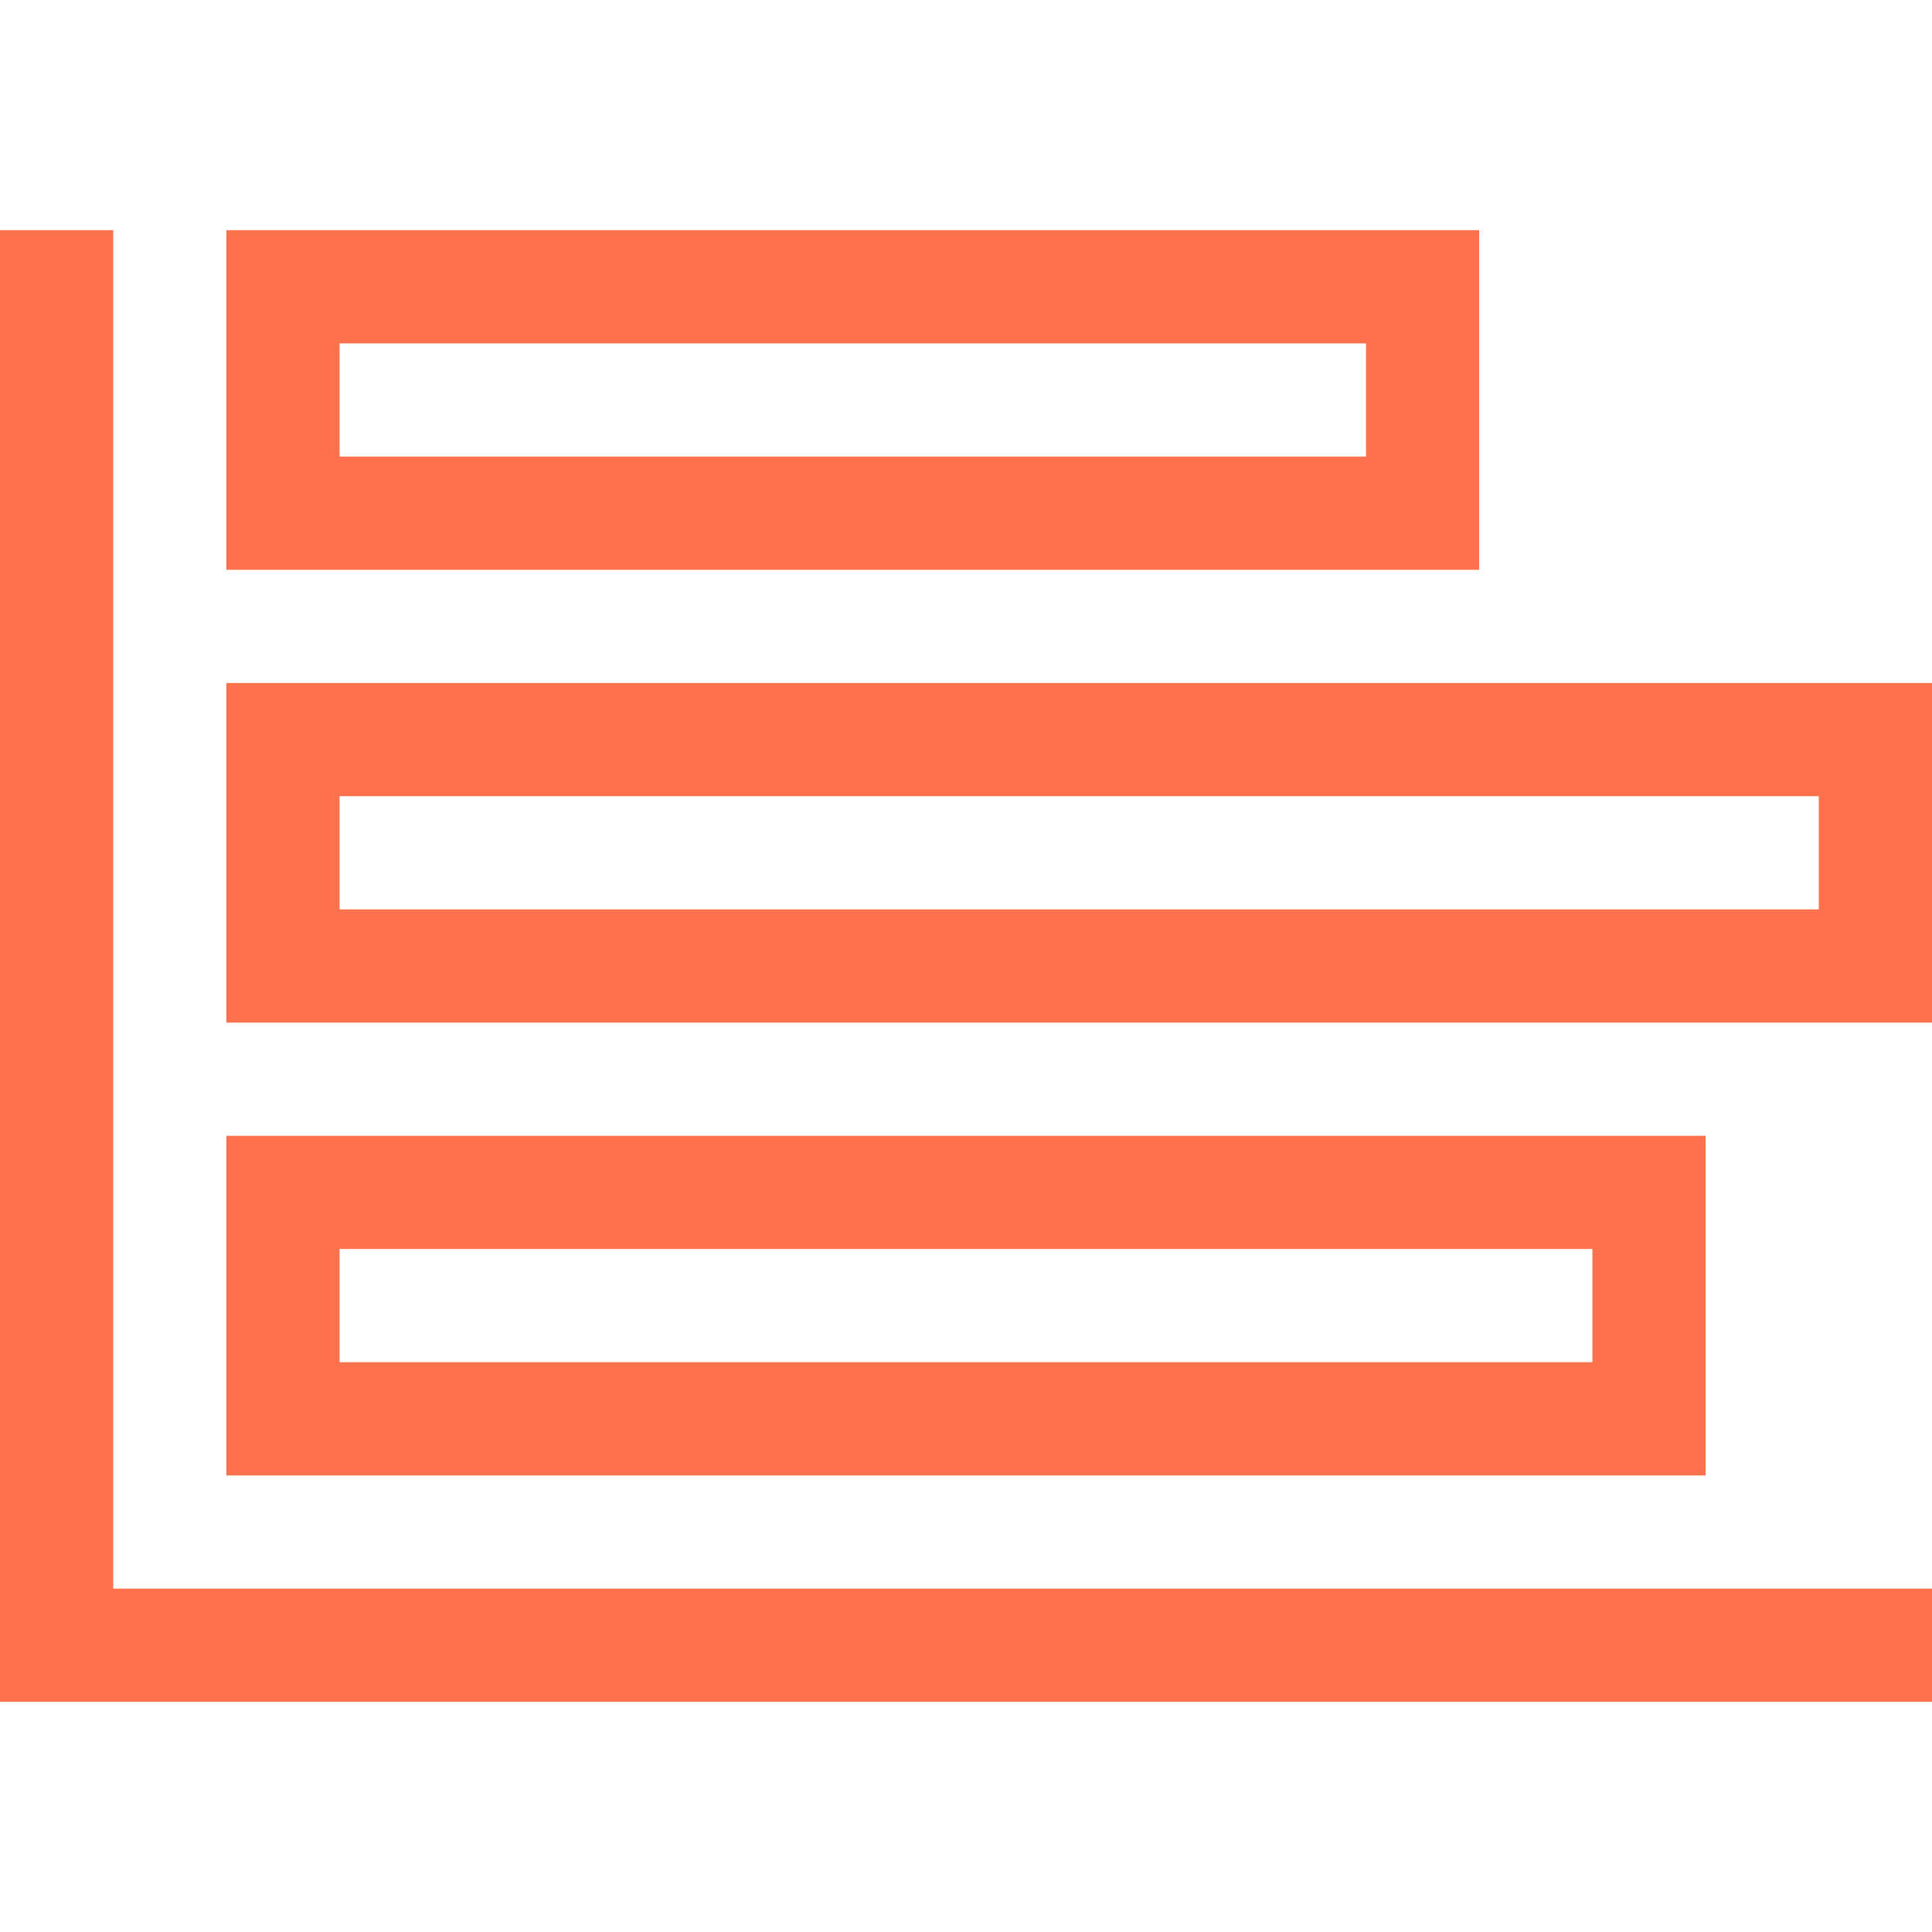
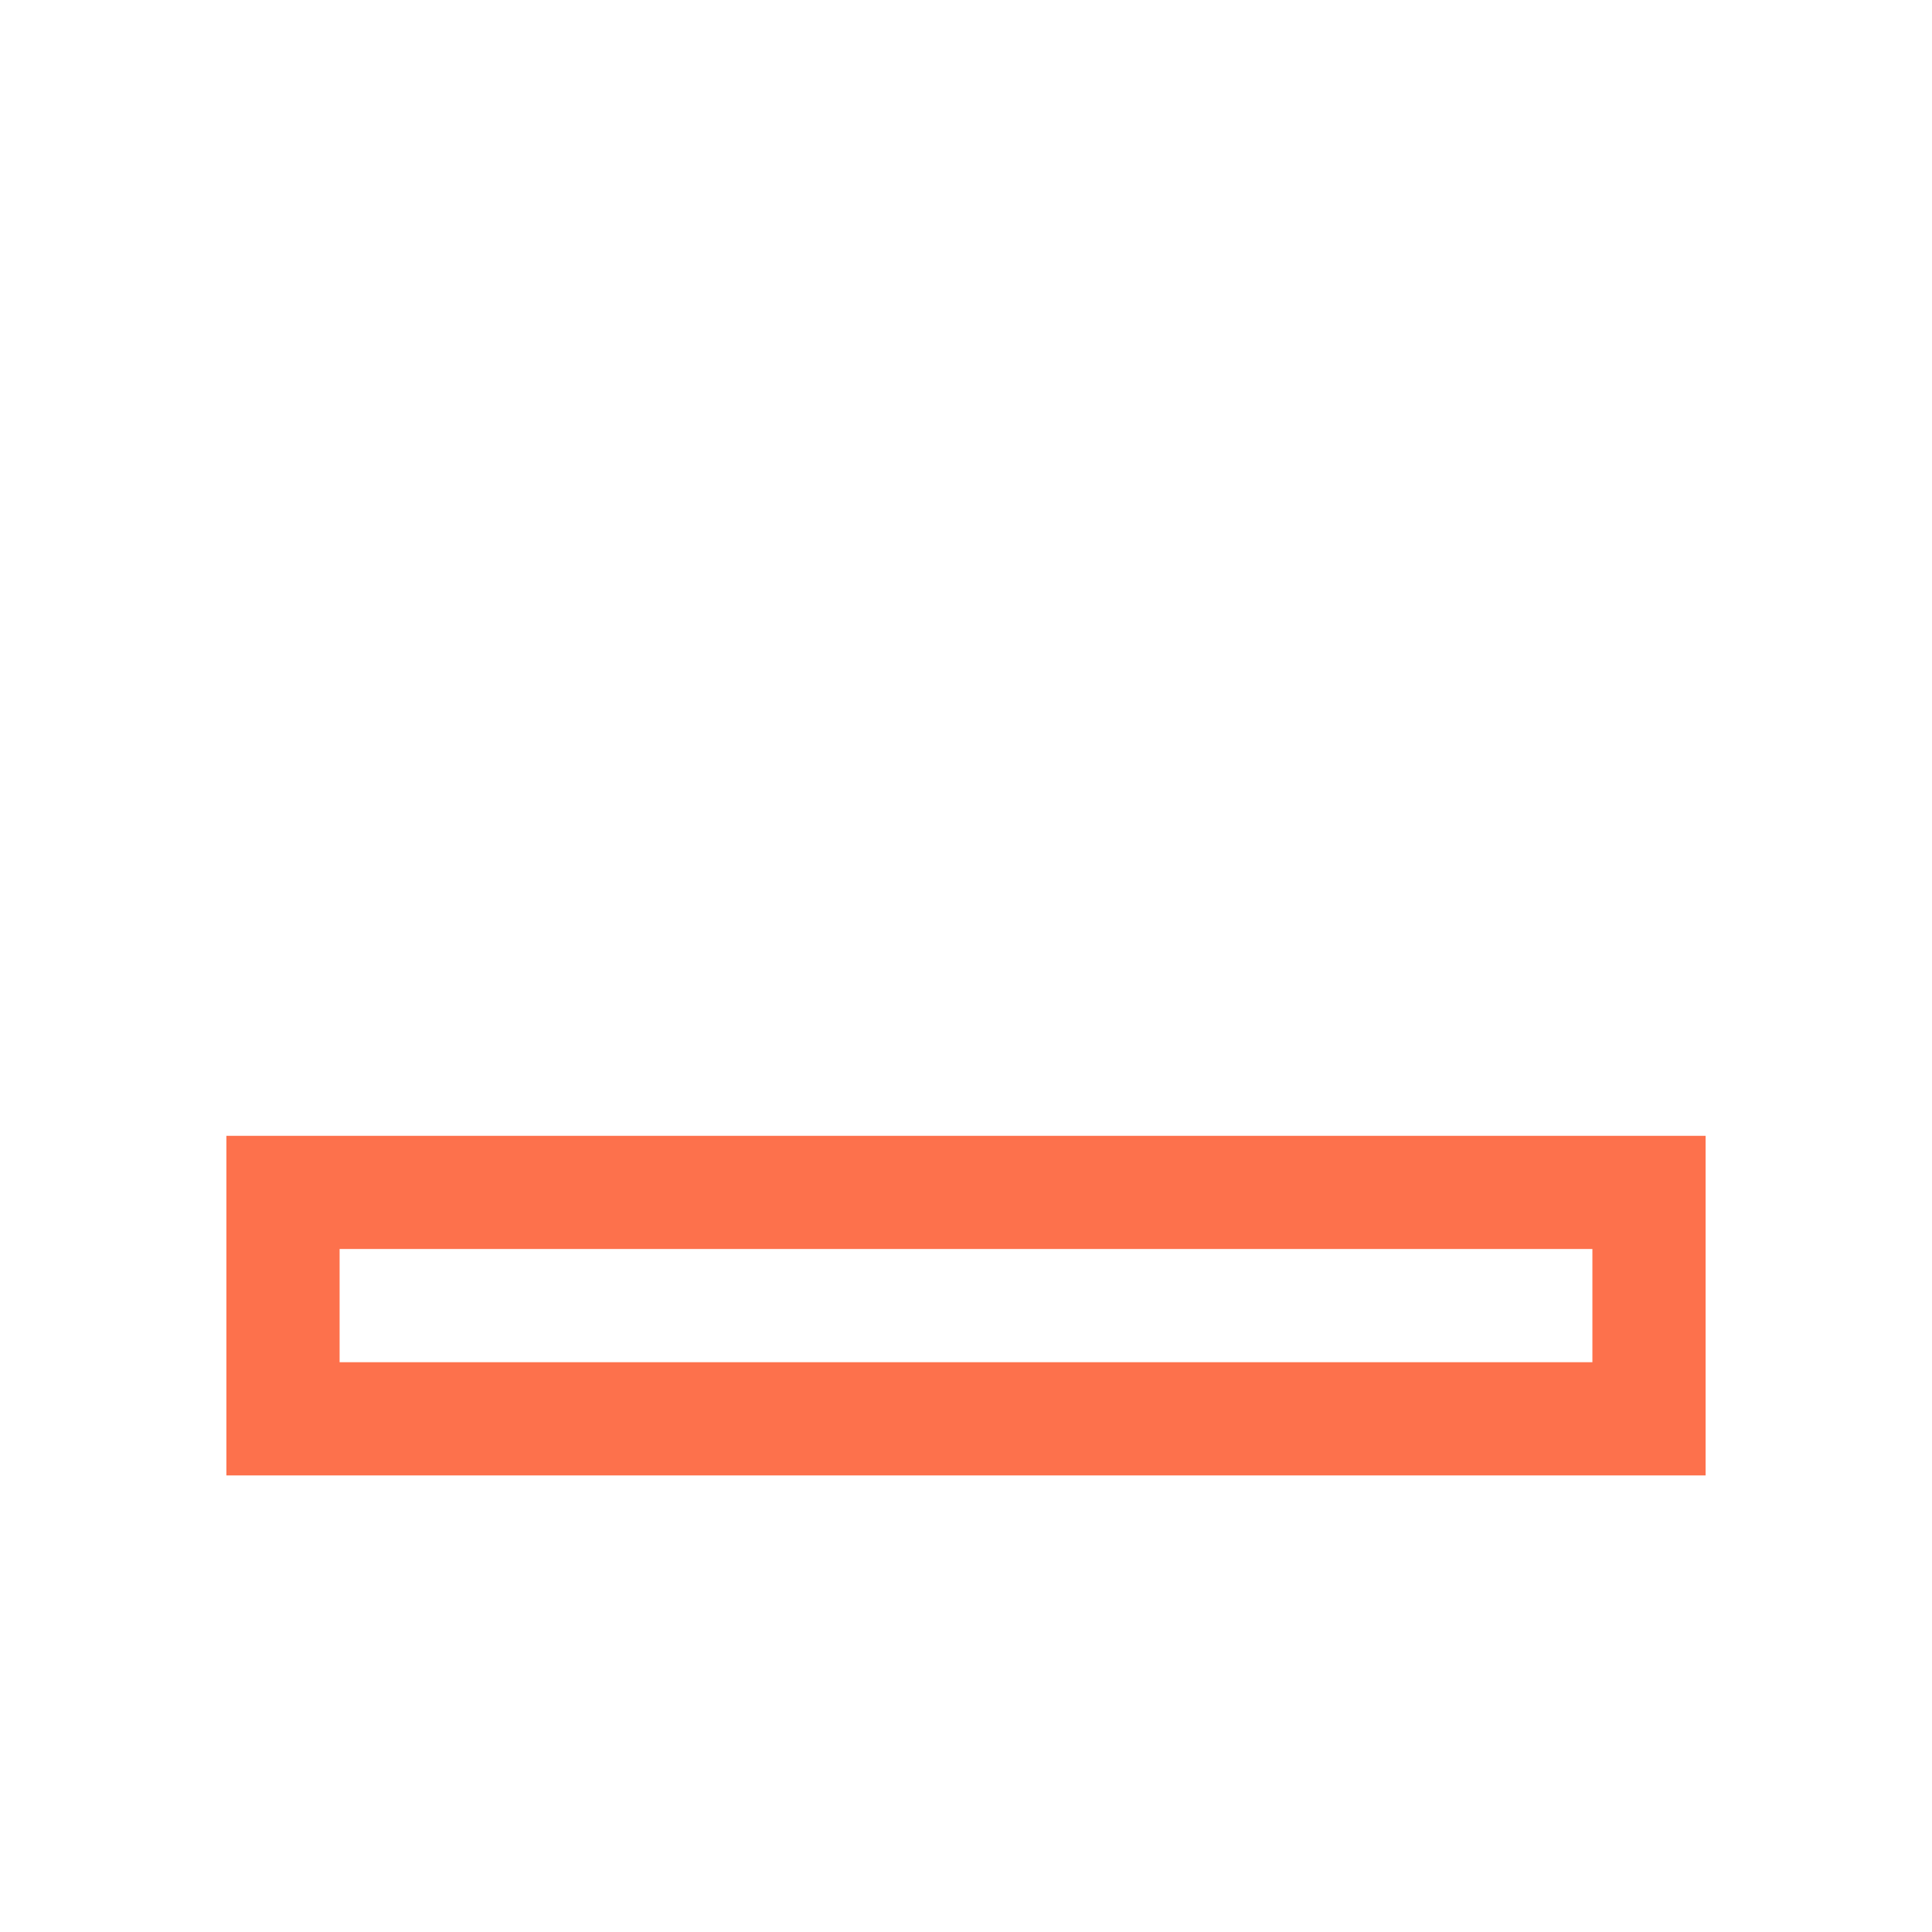
<svg xmlns="http://www.w3.org/2000/svg" width="50" height="50" viewBox="0 0 50 50" fill="none">
-   <path d="M5.859 17.676V26.465H50V17.676H5.859ZM47.07 23.535H8.789V20.605H47.07V23.535Z" fill="#FD714C" />
-   <path d="M5.859 5.957V14.746H38.281V5.957H5.859ZM35.352 11.816H8.789V8.887H35.352V11.816Z" fill="#FD714C" />
  <path d="M5.859 29.395V38.184H44.141V29.395H5.859ZM41.211 35.254H8.789V32.324H41.211V35.254Z" fill="#FD714C" />
-   <path d="M2.93 41.113V5.957H0V44.043H50V41.113H2.93Z" fill="#FD714C" />
</svg>